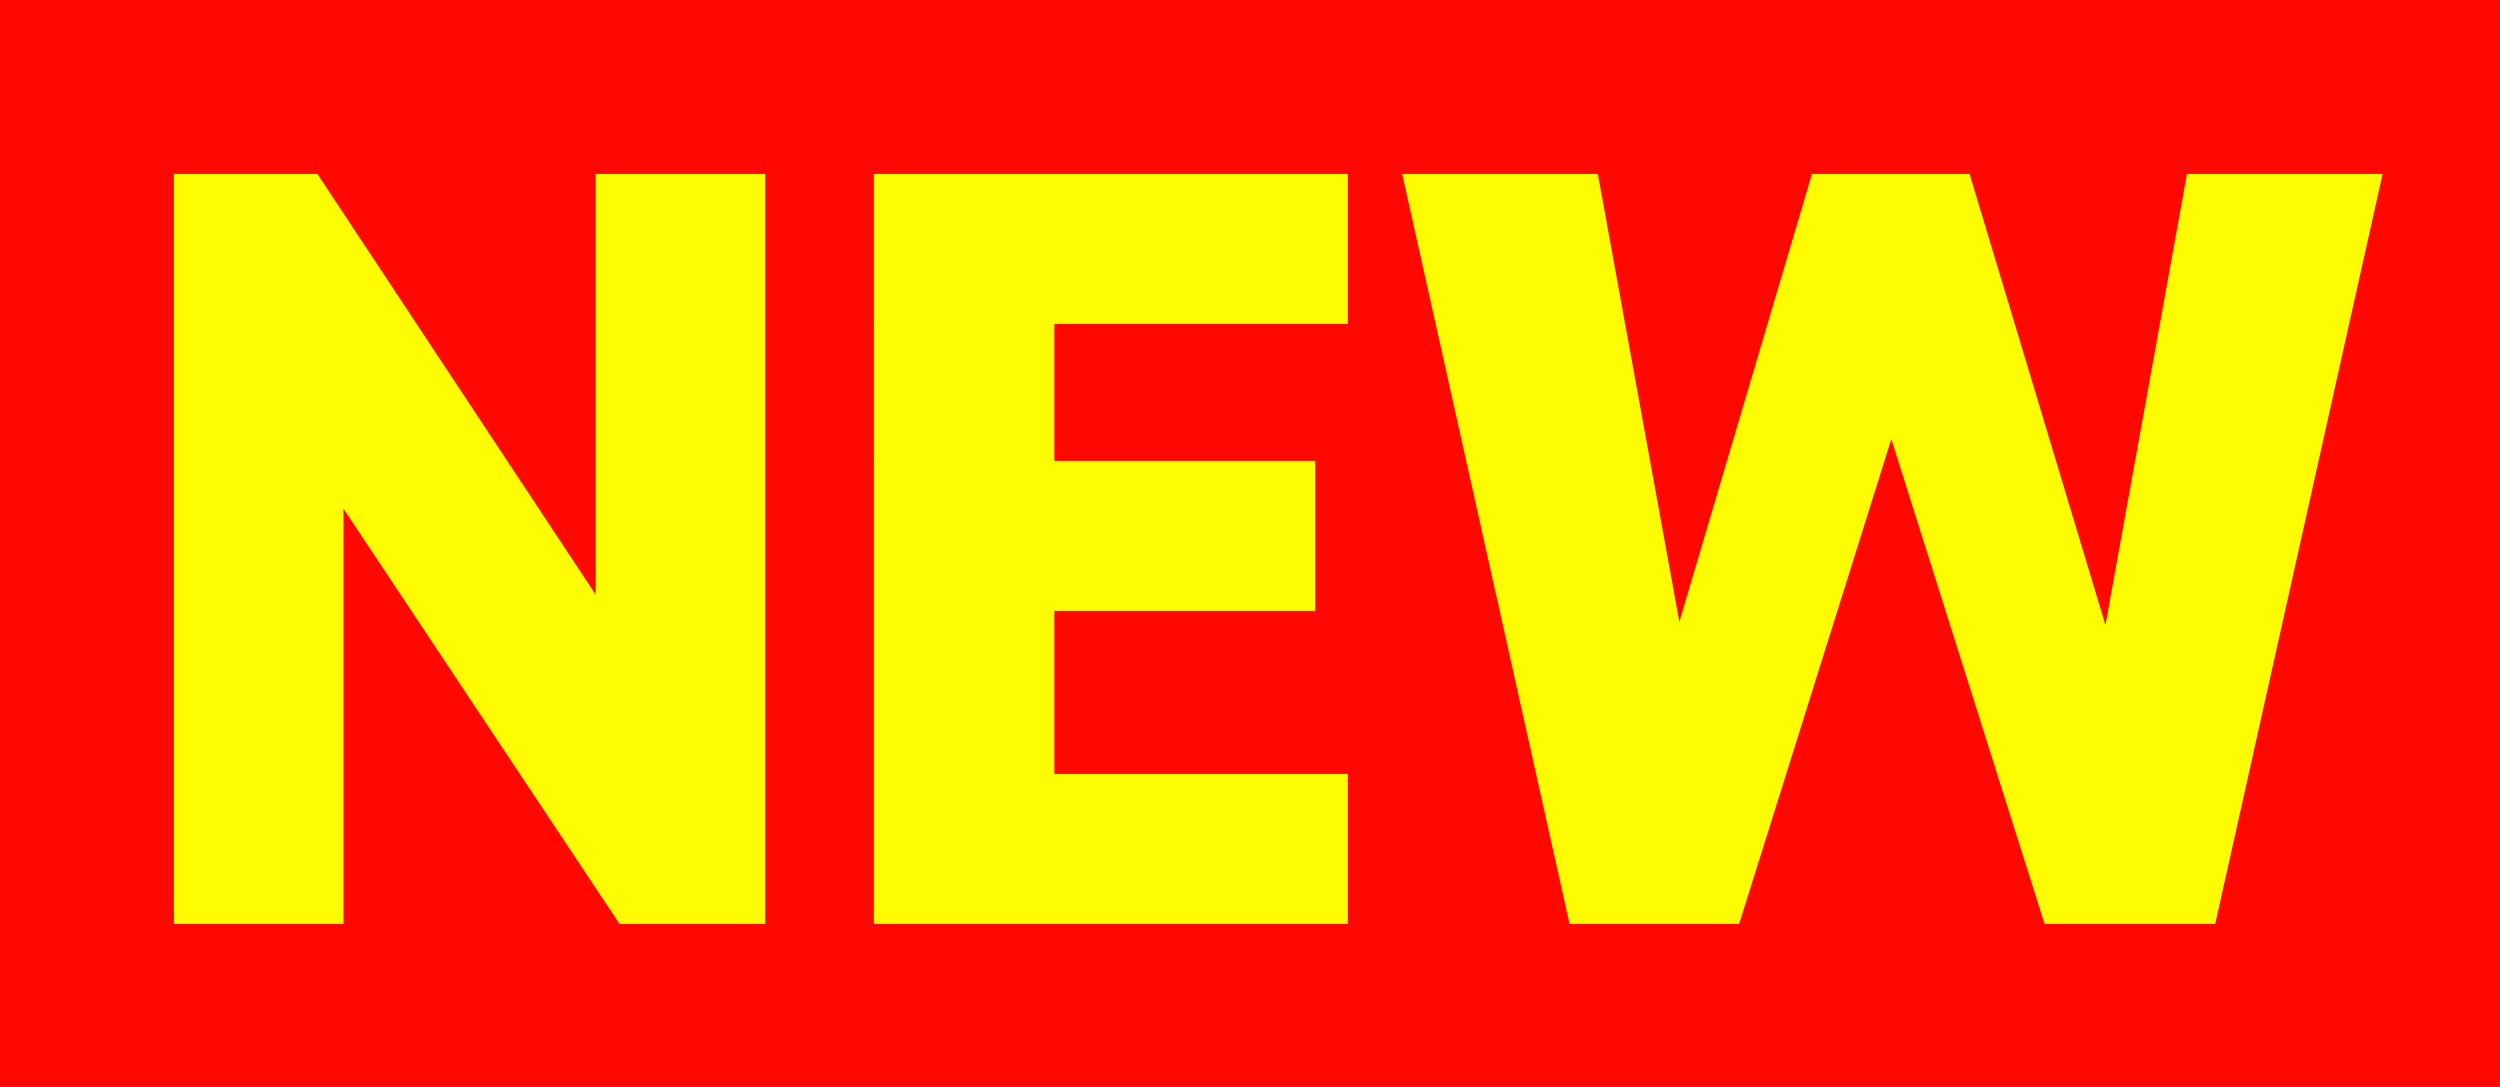
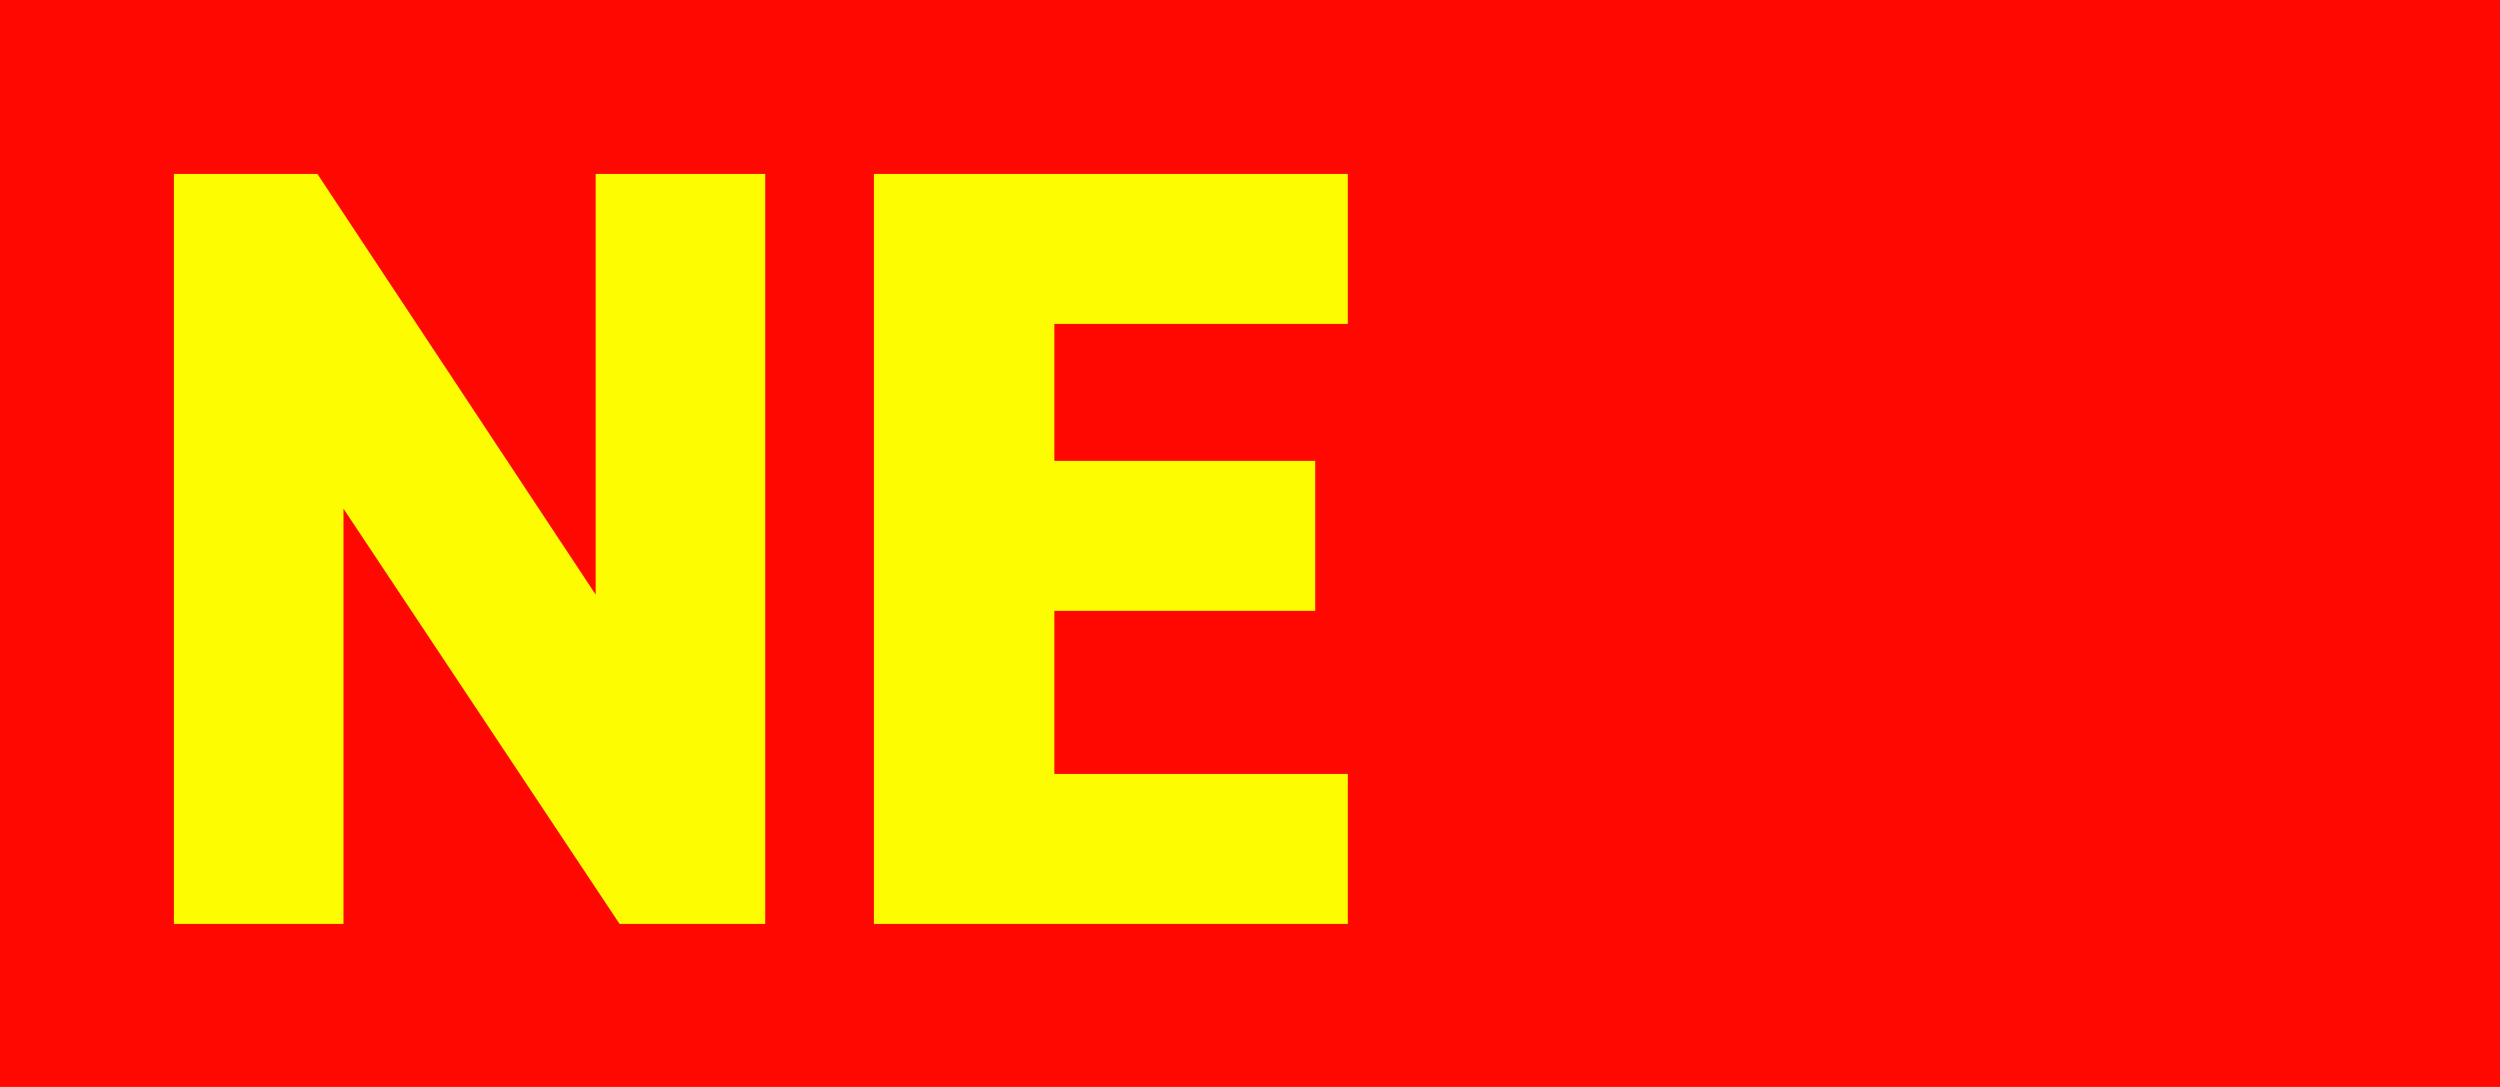
<svg xmlns="http://www.w3.org/2000/svg" viewBox="0 0 46 20">
  <defs>
    <style>
      .cls-1 {
        fill: #fefc00;
      }

      .cls-2 {
        fill: #ff0801;
      }
    </style>
  </defs>
  <g id="icn_new_y.svg">
    <g>
      <rect class="cls-2" width="46" height="20" />
      <g>
        <path class="cls-1" d="M14.08,3.2v13.8h-2.68l-5.08-7.64v7.64h-3.12V3.2h2.64l5.12,7.74V3.2h3.12Z" />
        <path class="cls-1" d="M24.8,3.2v2.76h-5.4v2.52h4.8v2.76h-4.8v3h5.4v2.76h-8.72V3.2h8.72Z" />
-         <path class="cls-1" d="M32,17h-3.12l-3.08-13.8h3.6l1.5,8.24,2.44-8.24h2.9l2.5,8.3,1.5-8.3h3.6l-3.08,13.8h-3.14l-2.82-8.92-2.8,8.92Z" />
      </g>
    </g>
  </g>
</svg>